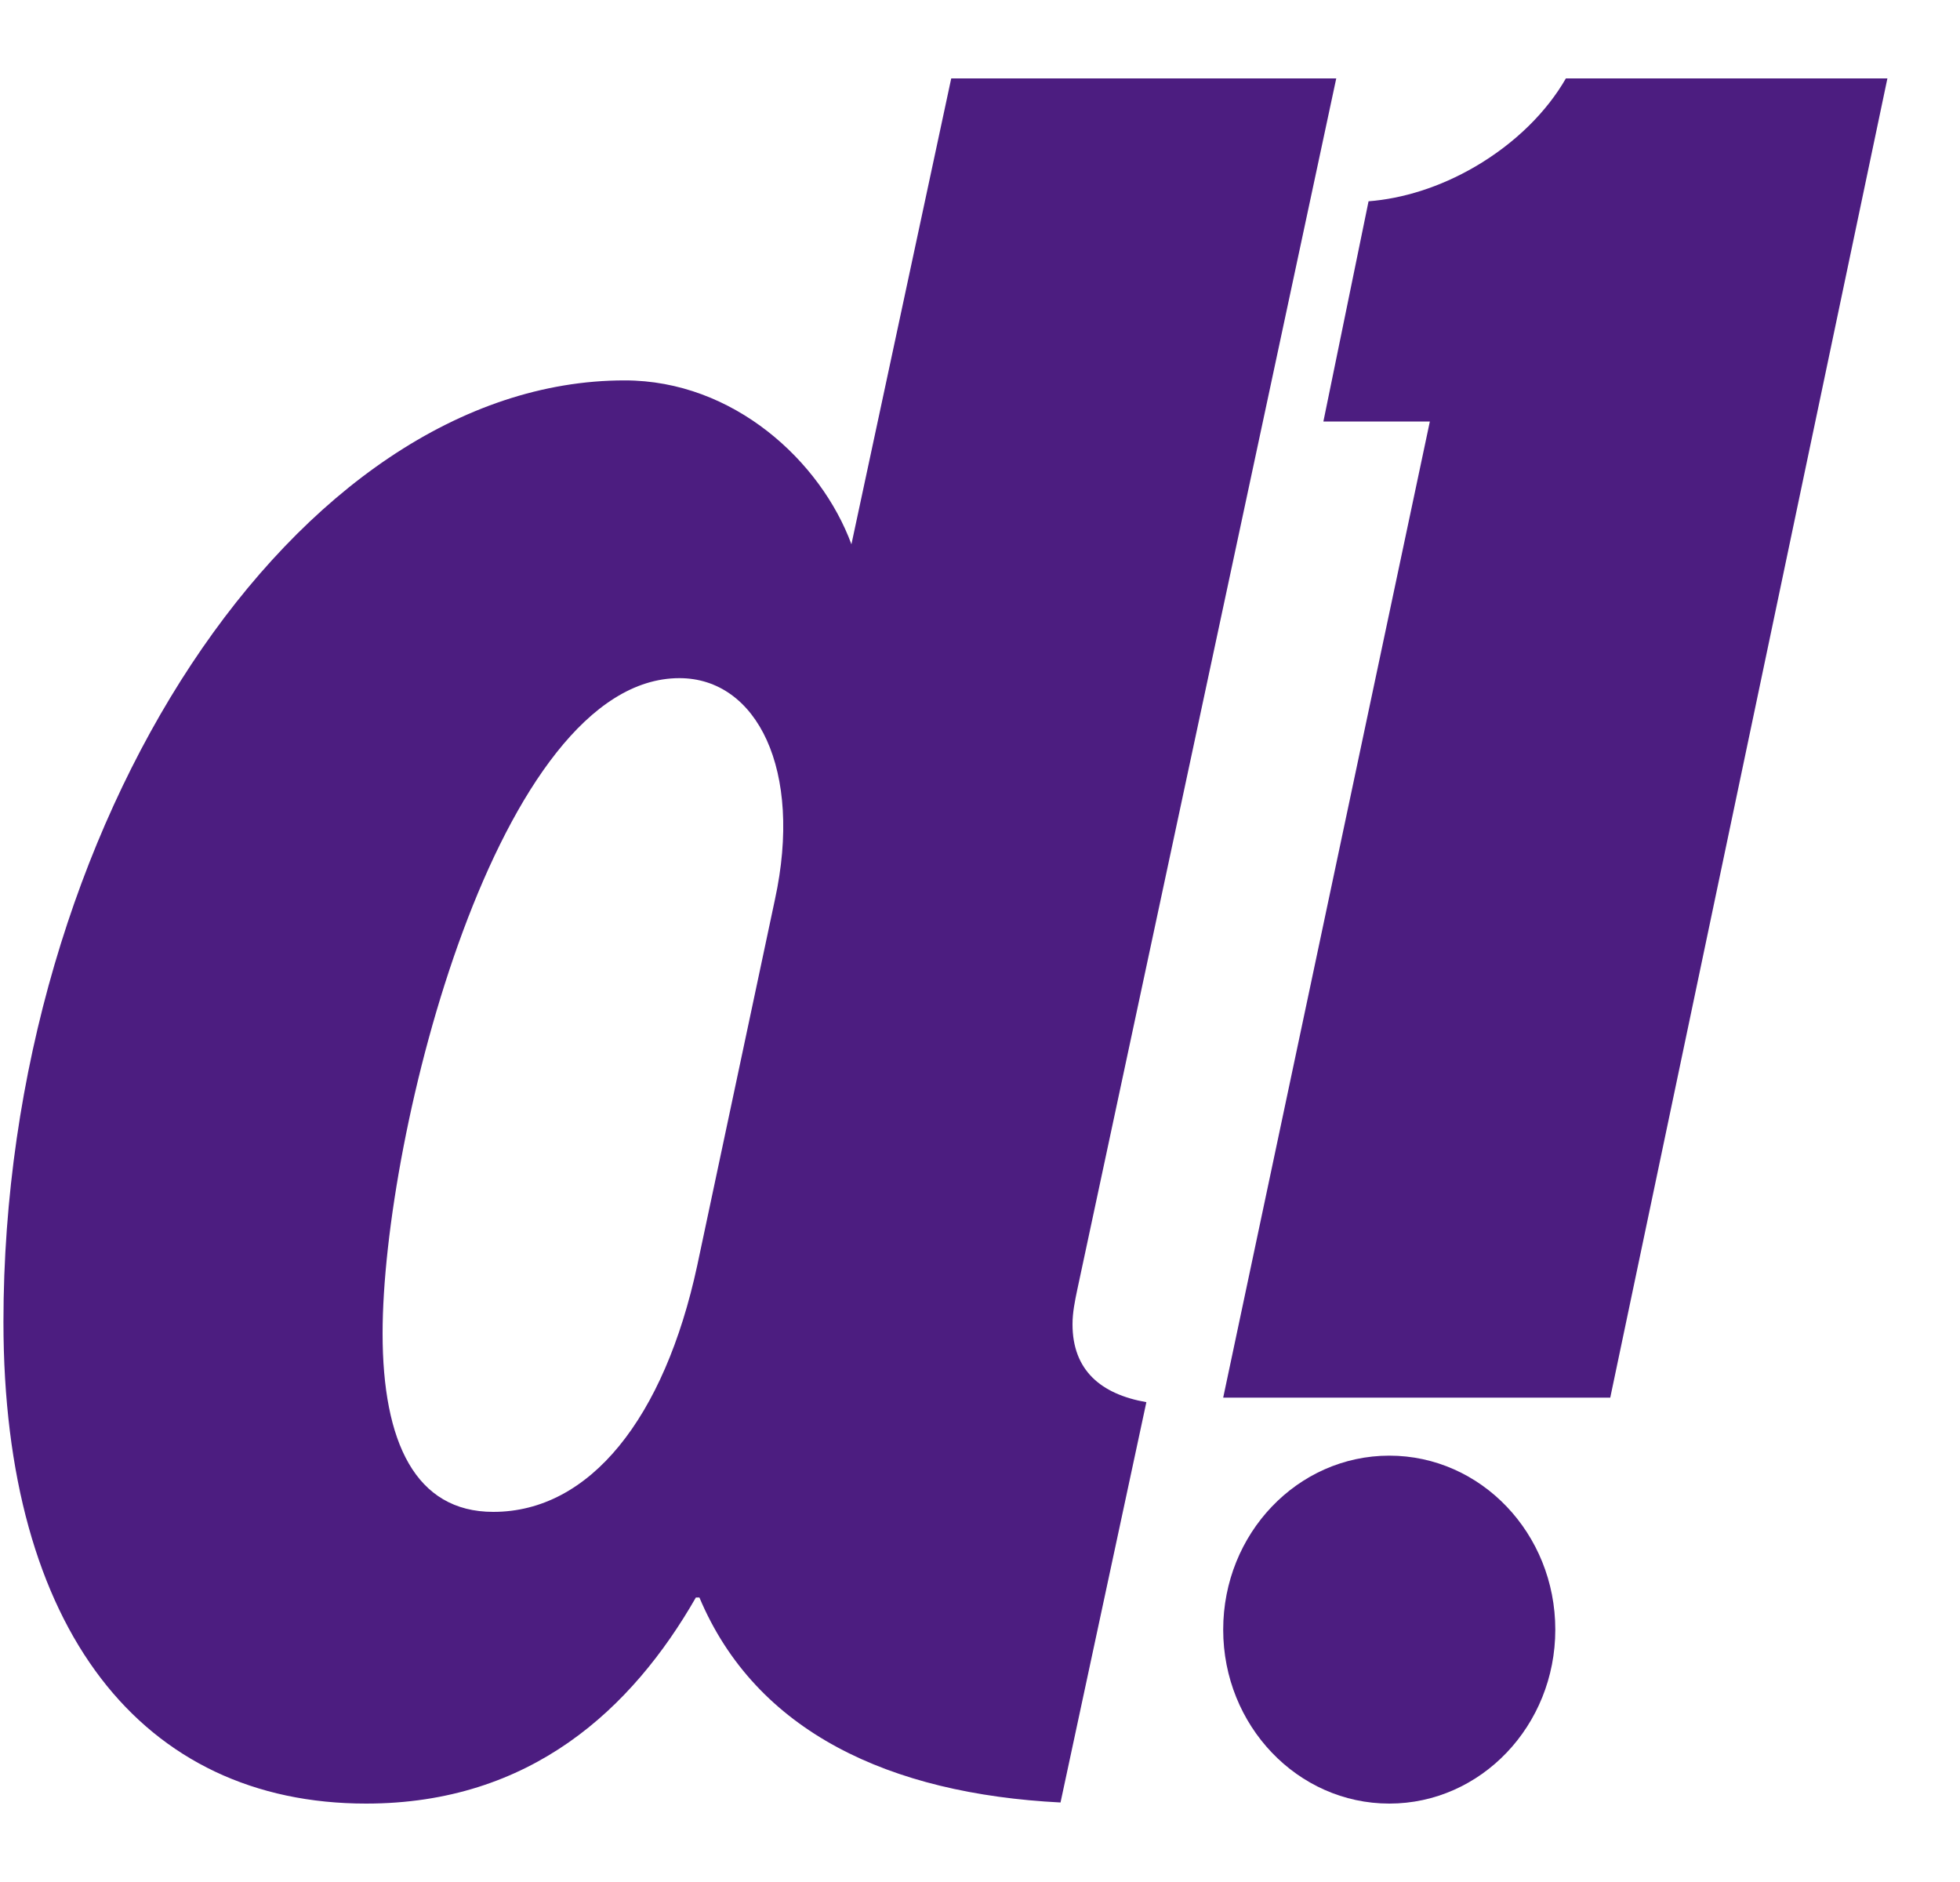
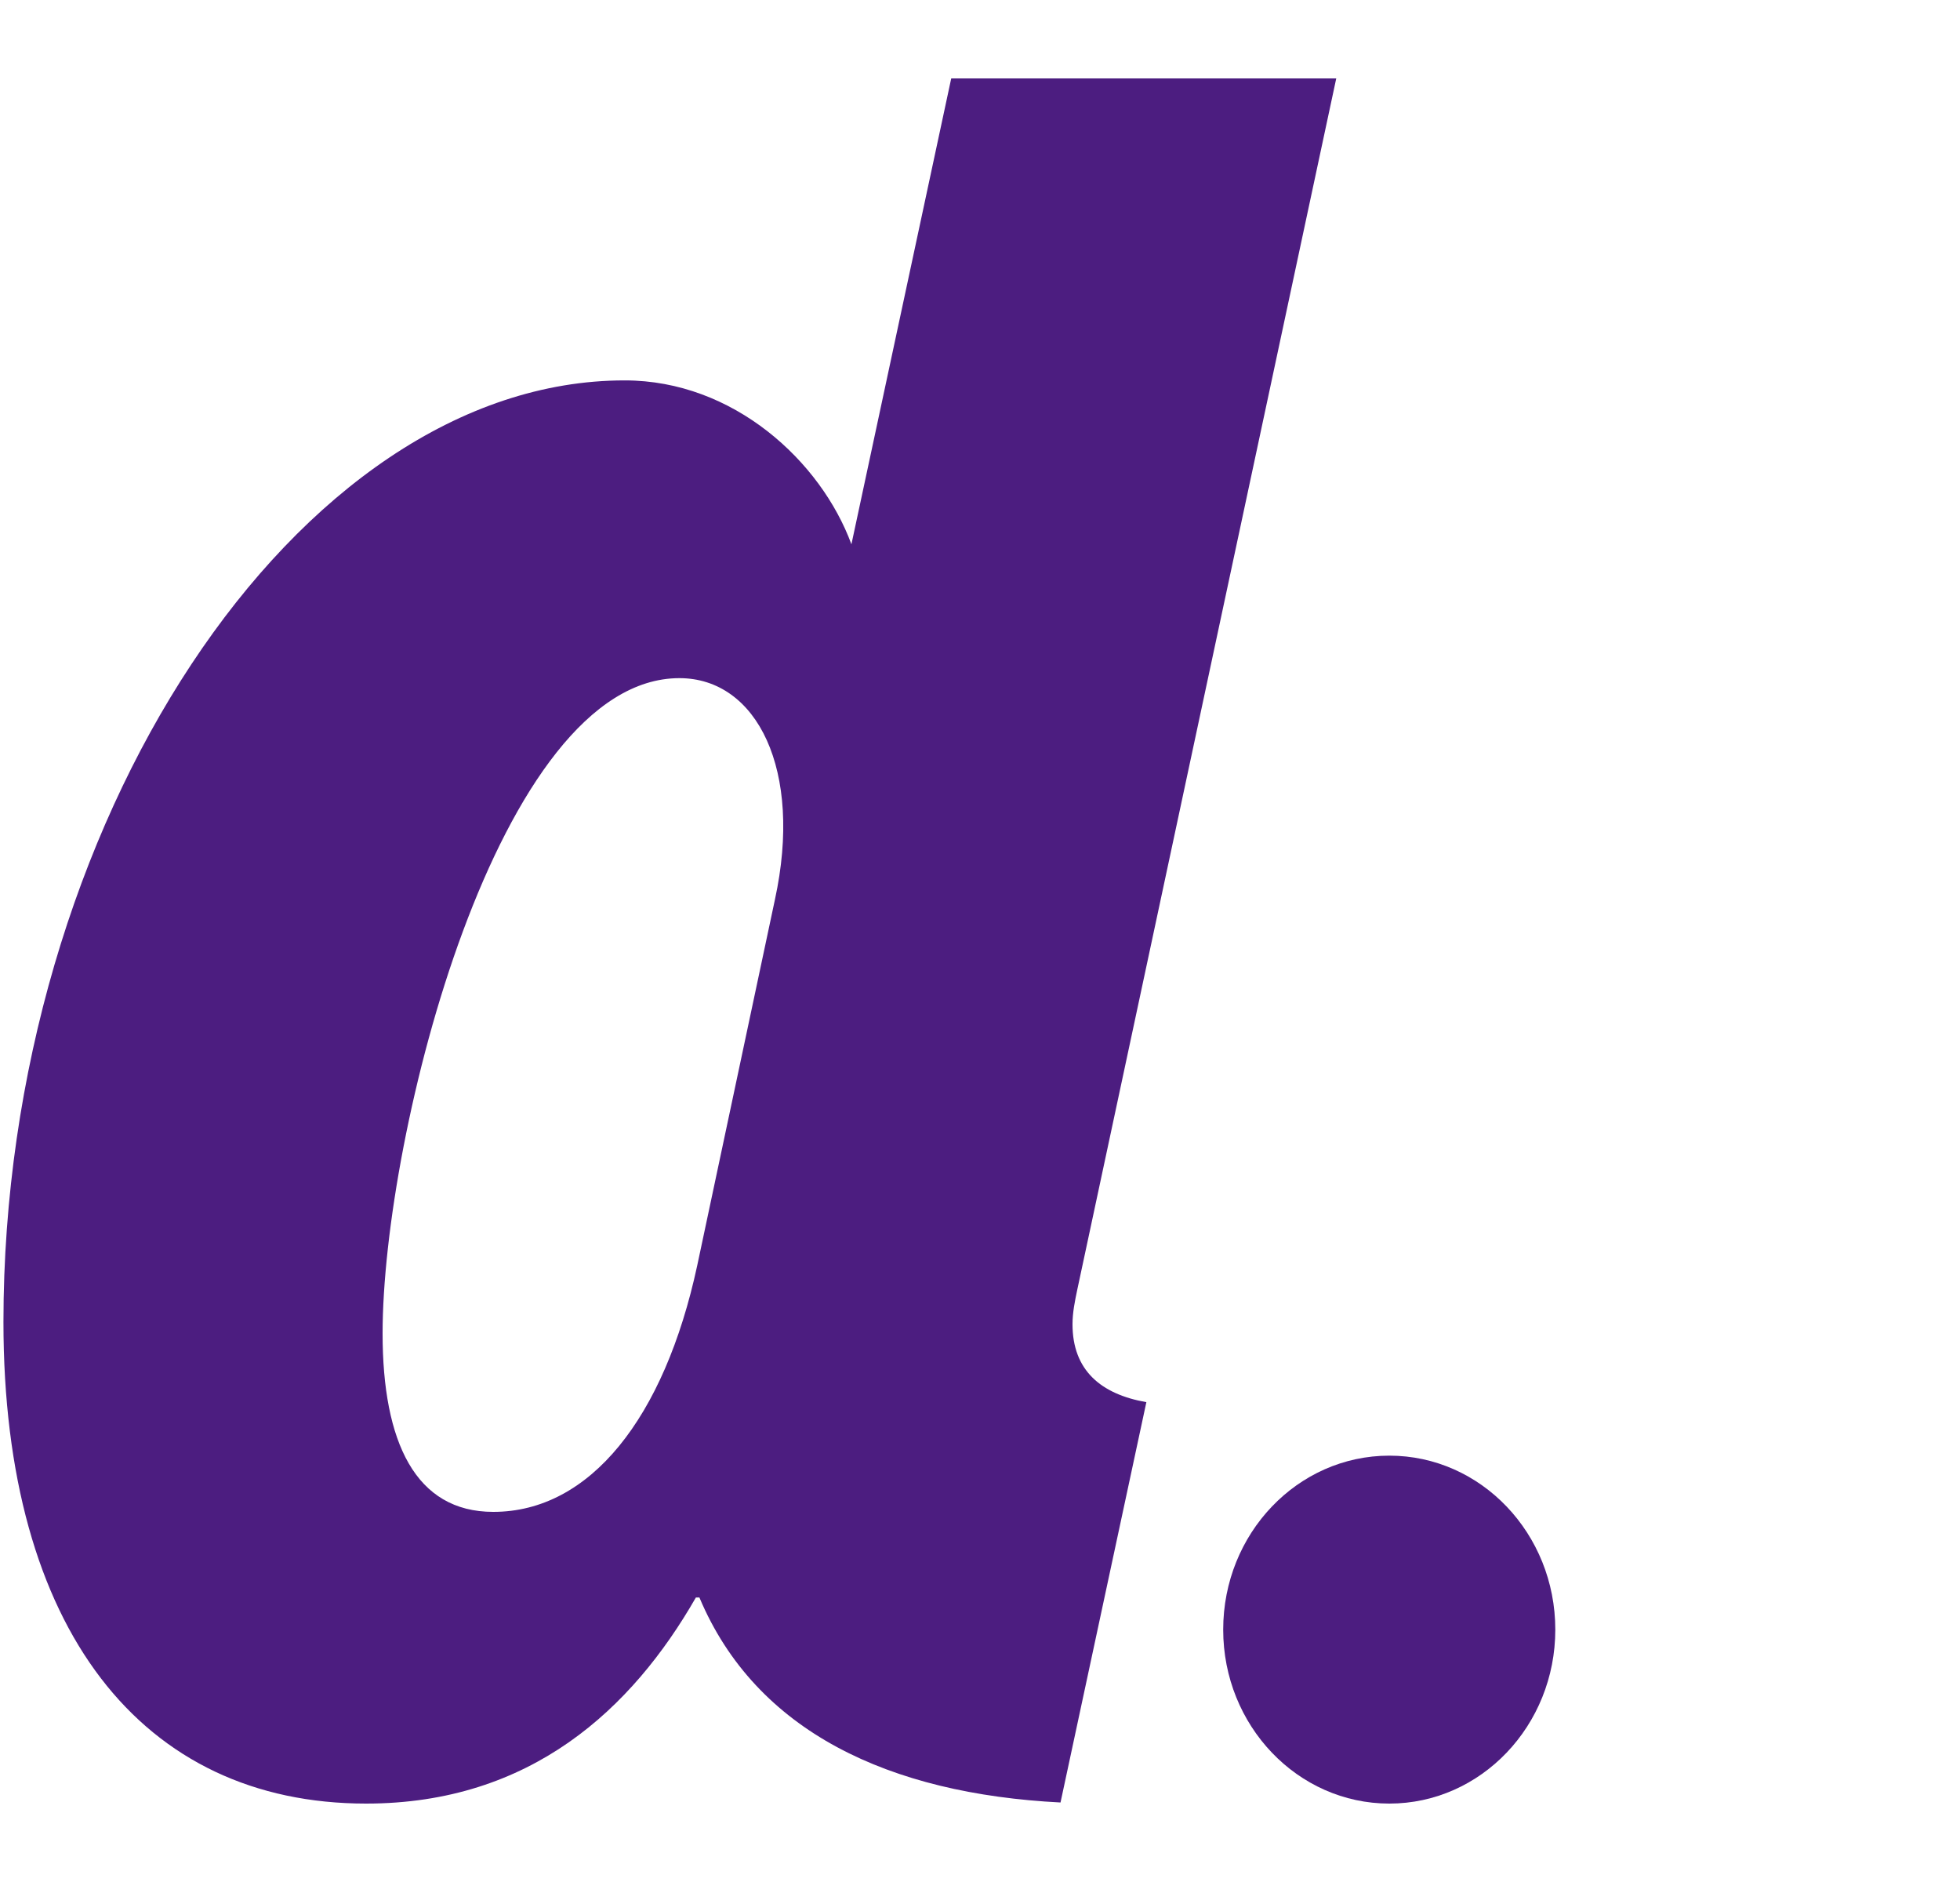
<svg xmlns="http://www.w3.org/2000/svg" width="25" height="24" viewBox="0 0 25 24" fill="none">
  <path d="M13.68 16.887C13.68 16.739 13.71 16.592 13.741 16.445L17.044 1H12.133L10.86 6.941C10.471 5.884 9.358 4.851 7.969 4.851C3.792 4.849 0.044 10.508 0.044 16.858C0.044 20.785 1.816 23 4.67 23C6.772 23 8.063 21.79 8.876 20.372H8.921C9.643 22.087 11.348 22.875 13.527 22.986L14.622 17.881C14.041 17.779 13.68 17.474 13.68 16.887ZM6.291 19.28C5.3 19.28 4.88 18.392 4.88 17.005C4.88 14.466 6.352 8.648 8.666 8.648C9.655 8.648 10.244 9.818 9.884 11.473L8.893 16.139C8.473 18.087 7.523 19.28 6.293 19.28" fill="#4C1D80" />
-   <path d="M19.973 1C19.731 1.422 19.33 1.825 18.814 2.126C18.362 2.389 17.891 2.533 17.456 2.567L16.88 5.375H18.238L15.602 17.823H20.539L24.074 1H19.973Z" fill="#4C1D80" />
  <path d="M17.721 18.563C16.551 18.563 15.602 19.556 15.602 20.782C15.602 22.006 16.551 23 17.721 23C18.89 23 19.838 22.006 19.838 20.782C19.838 19.556 18.89 18.563 17.721 18.563Z" fill="#4C1D80" />
</svg>